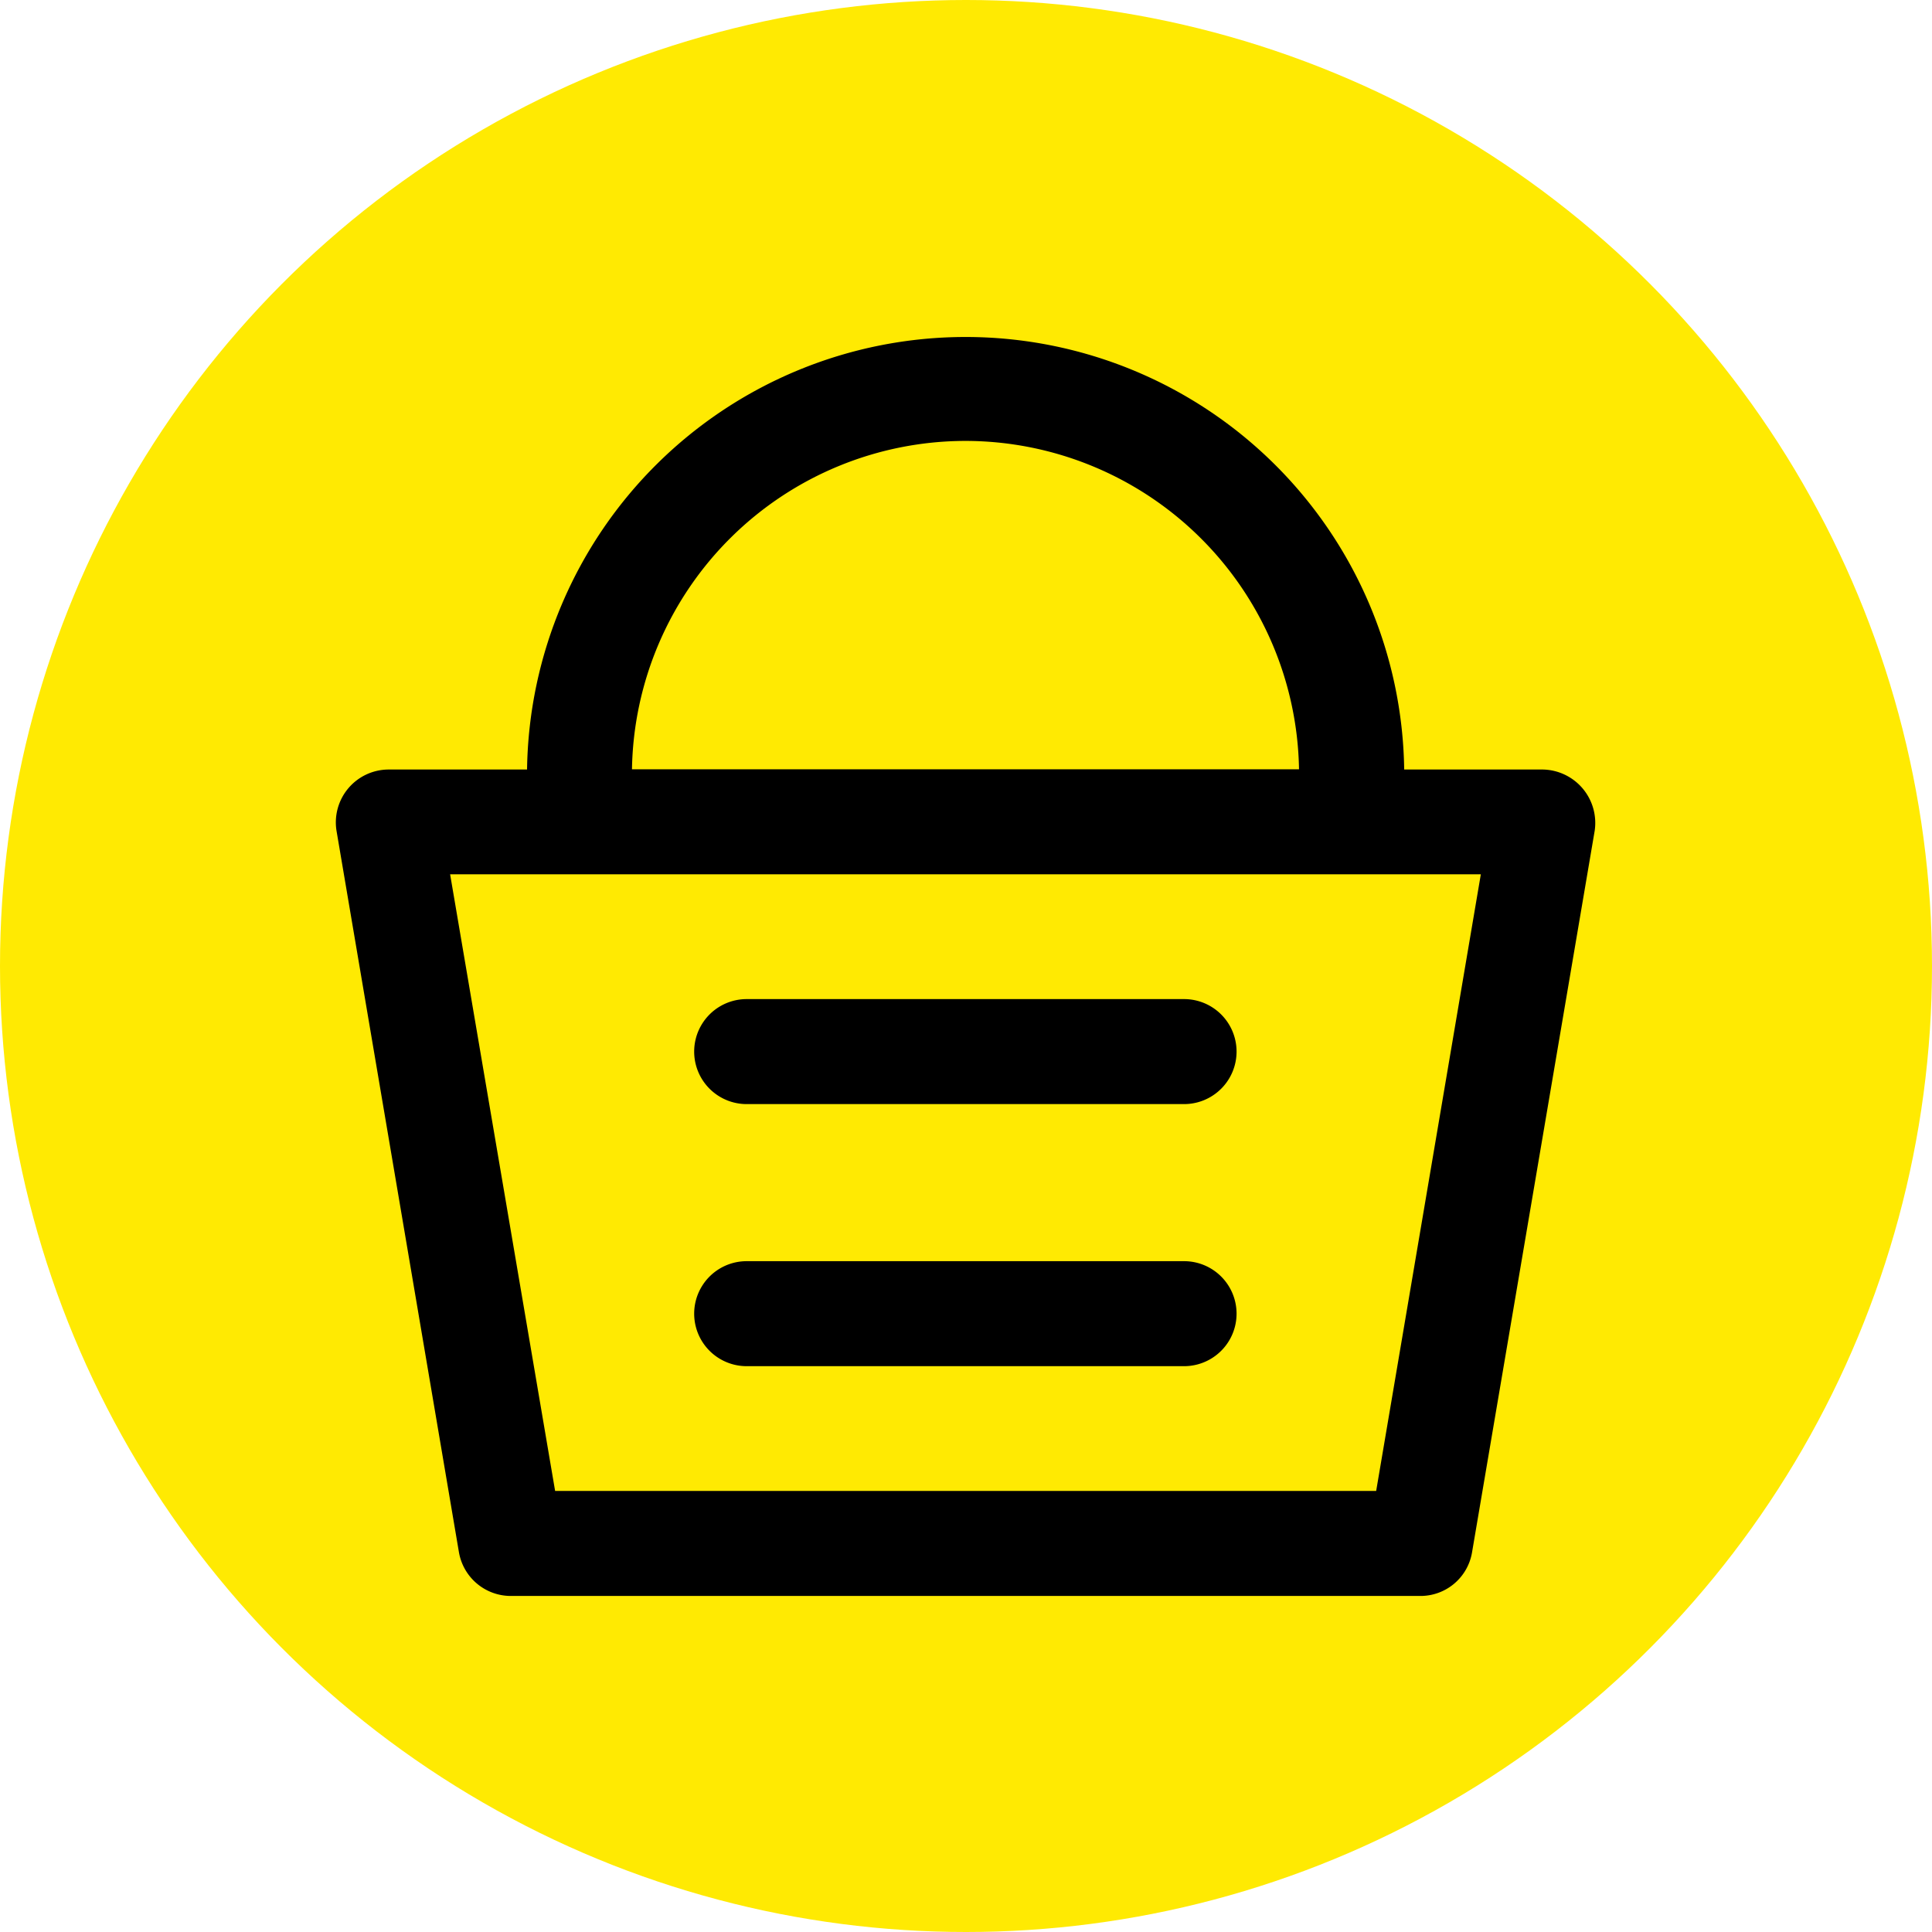
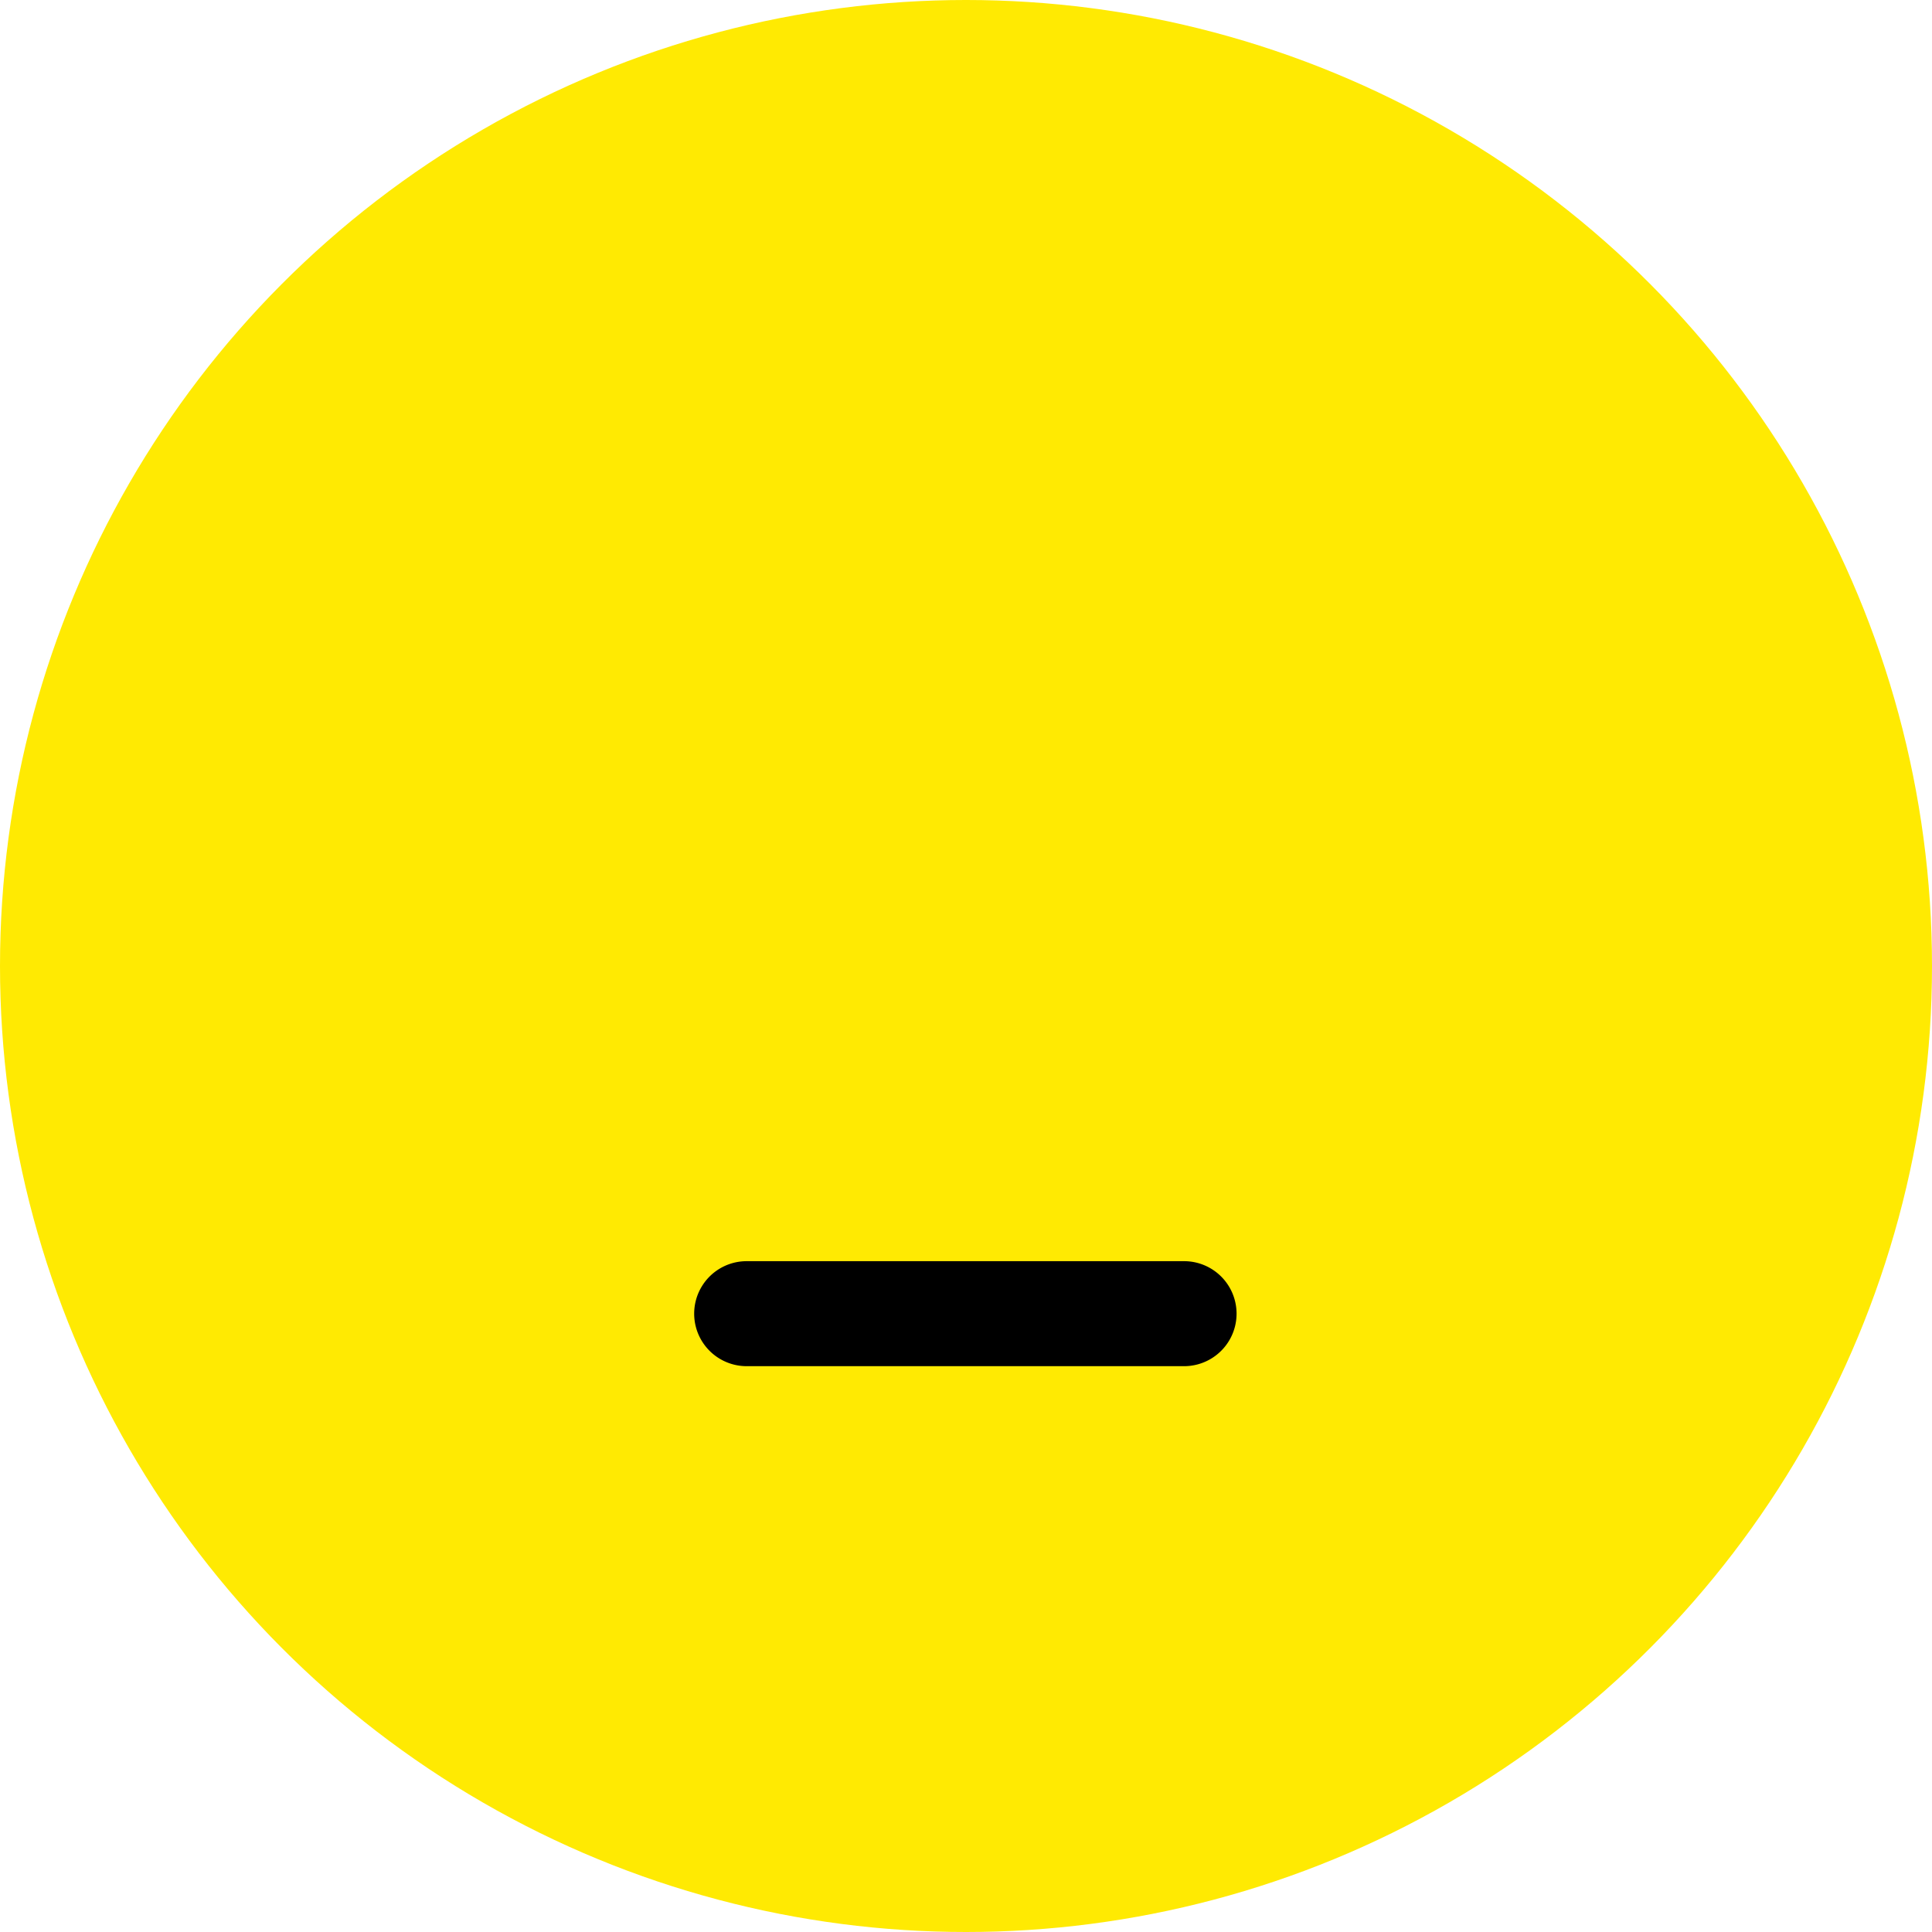
<svg xmlns="http://www.w3.org/2000/svg" width="46" height="46" viewBox="0 0 46 46">
  <g id="picto-cart-houat-store" transform="translate(-1494 -52)">
    <circle id="Ellipse_5" data-name="Ellipse 5" cx="23" cy="23" r="23" transform="translate(1494 52)" fill="#ffea02" />
    <g id="commerce" transform="translate(1491.069 49.258)">
      <g id="Groupe_1" data-name="Groupe 1" transform="translate(10.931 10.742)">
-         <path id="Tracé_1" data-name="Tracé 1" d="M39.67,21.064H36.364a10.443,10.443,0,0,0-20.884,0H12.174a1.259,1.259,0,0,0-1.231,1.457L13.858,39.7a1.254,1.254,0,0,0,1.231,1.041H36.75A1.244,1.244,0,0,0,37.98,39.7l2.92-17.18A1.272,1.272,0,0,0,39.67,21.064ZM25.919,13.24a7.95,7.95,0,0,1,7.941,7.818H17.978A7.95,7.95,0,0,1,25.919,13.24Zm9.778,25H16.148l-2.5-14.682H38.189Z" transform="translate(-10.931 -10.742)" />
-         <path id="Tracé_2" data-name="Tracé 2" d="M148.222,265.095h10.414a1.249,1.249,0,1,0,0-2.5H148.222a1.249,1.249,0,1,0,0,2.5Z" transform="translate(-138.444 -246.807)" />
        <path id="Tracé_3" data-name="Tracé 3" d="M148.222,364.7h10.414a1.249,1.249,0,1,0,0-2.5H148.222a1.249,1.249,0,1,0,0,2.5Z" transform="translate(-138.444 -340.172)" />
      </g>
    </g>
  </g>
</svg>